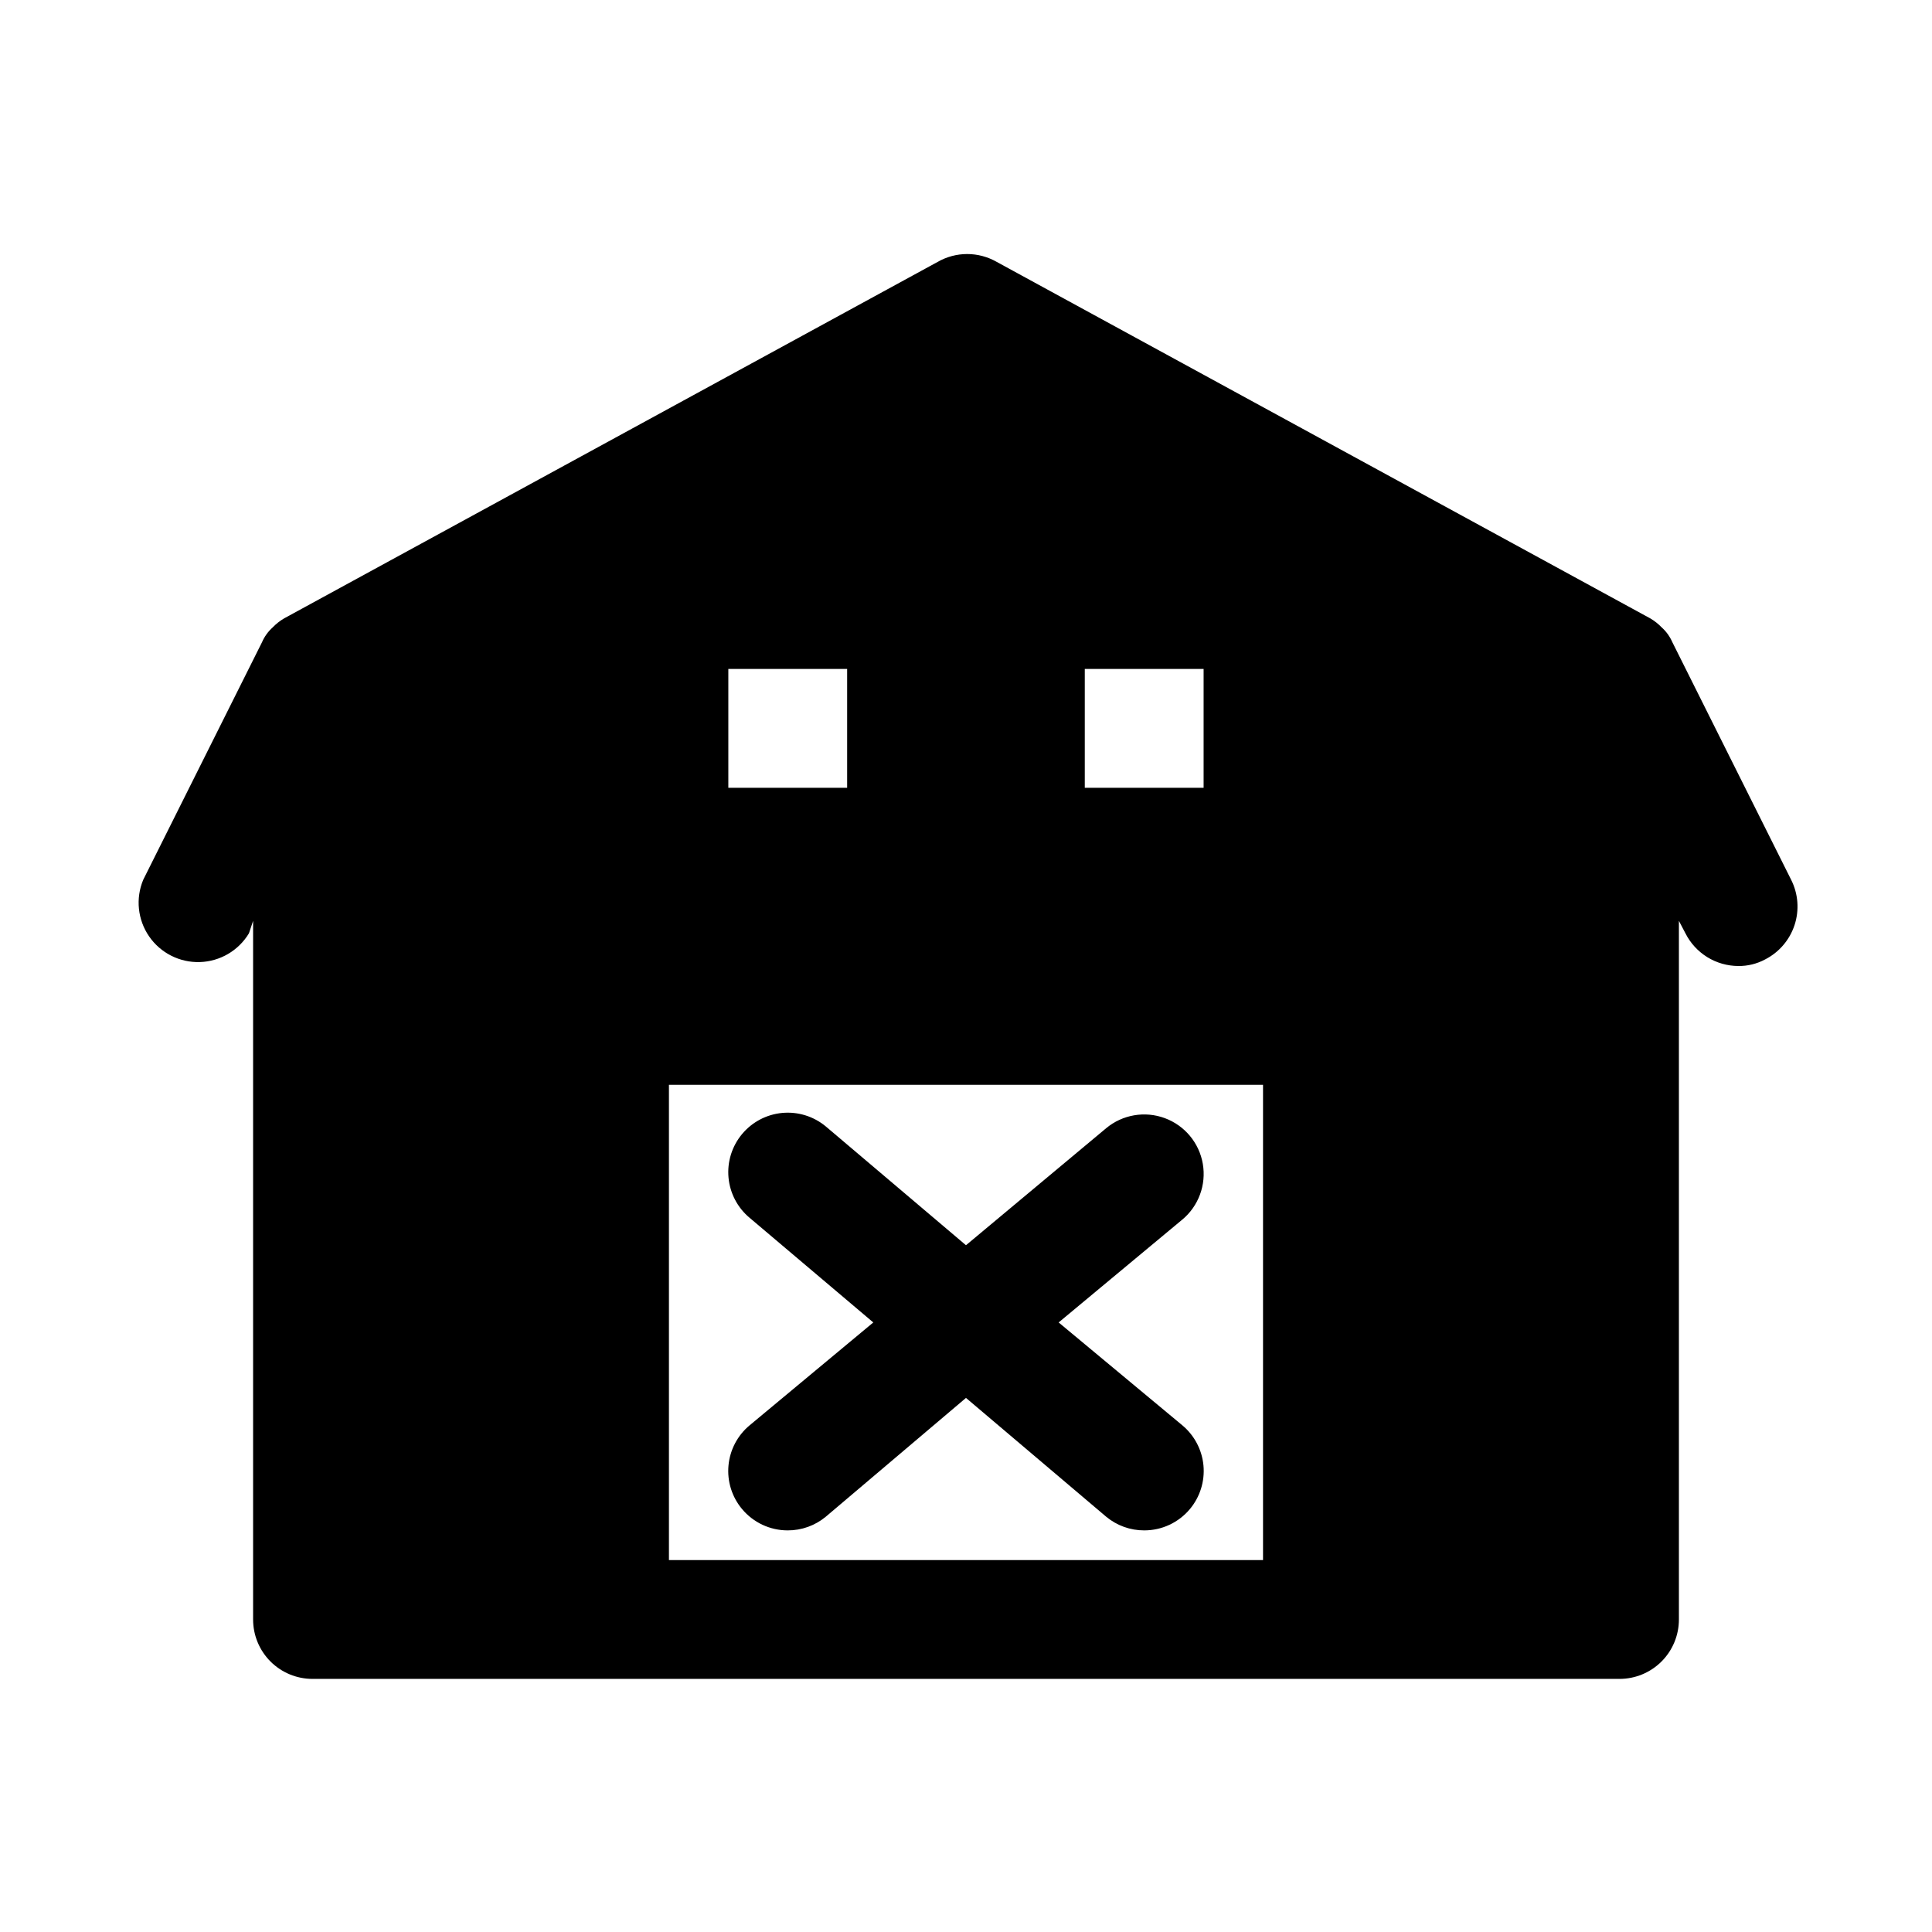
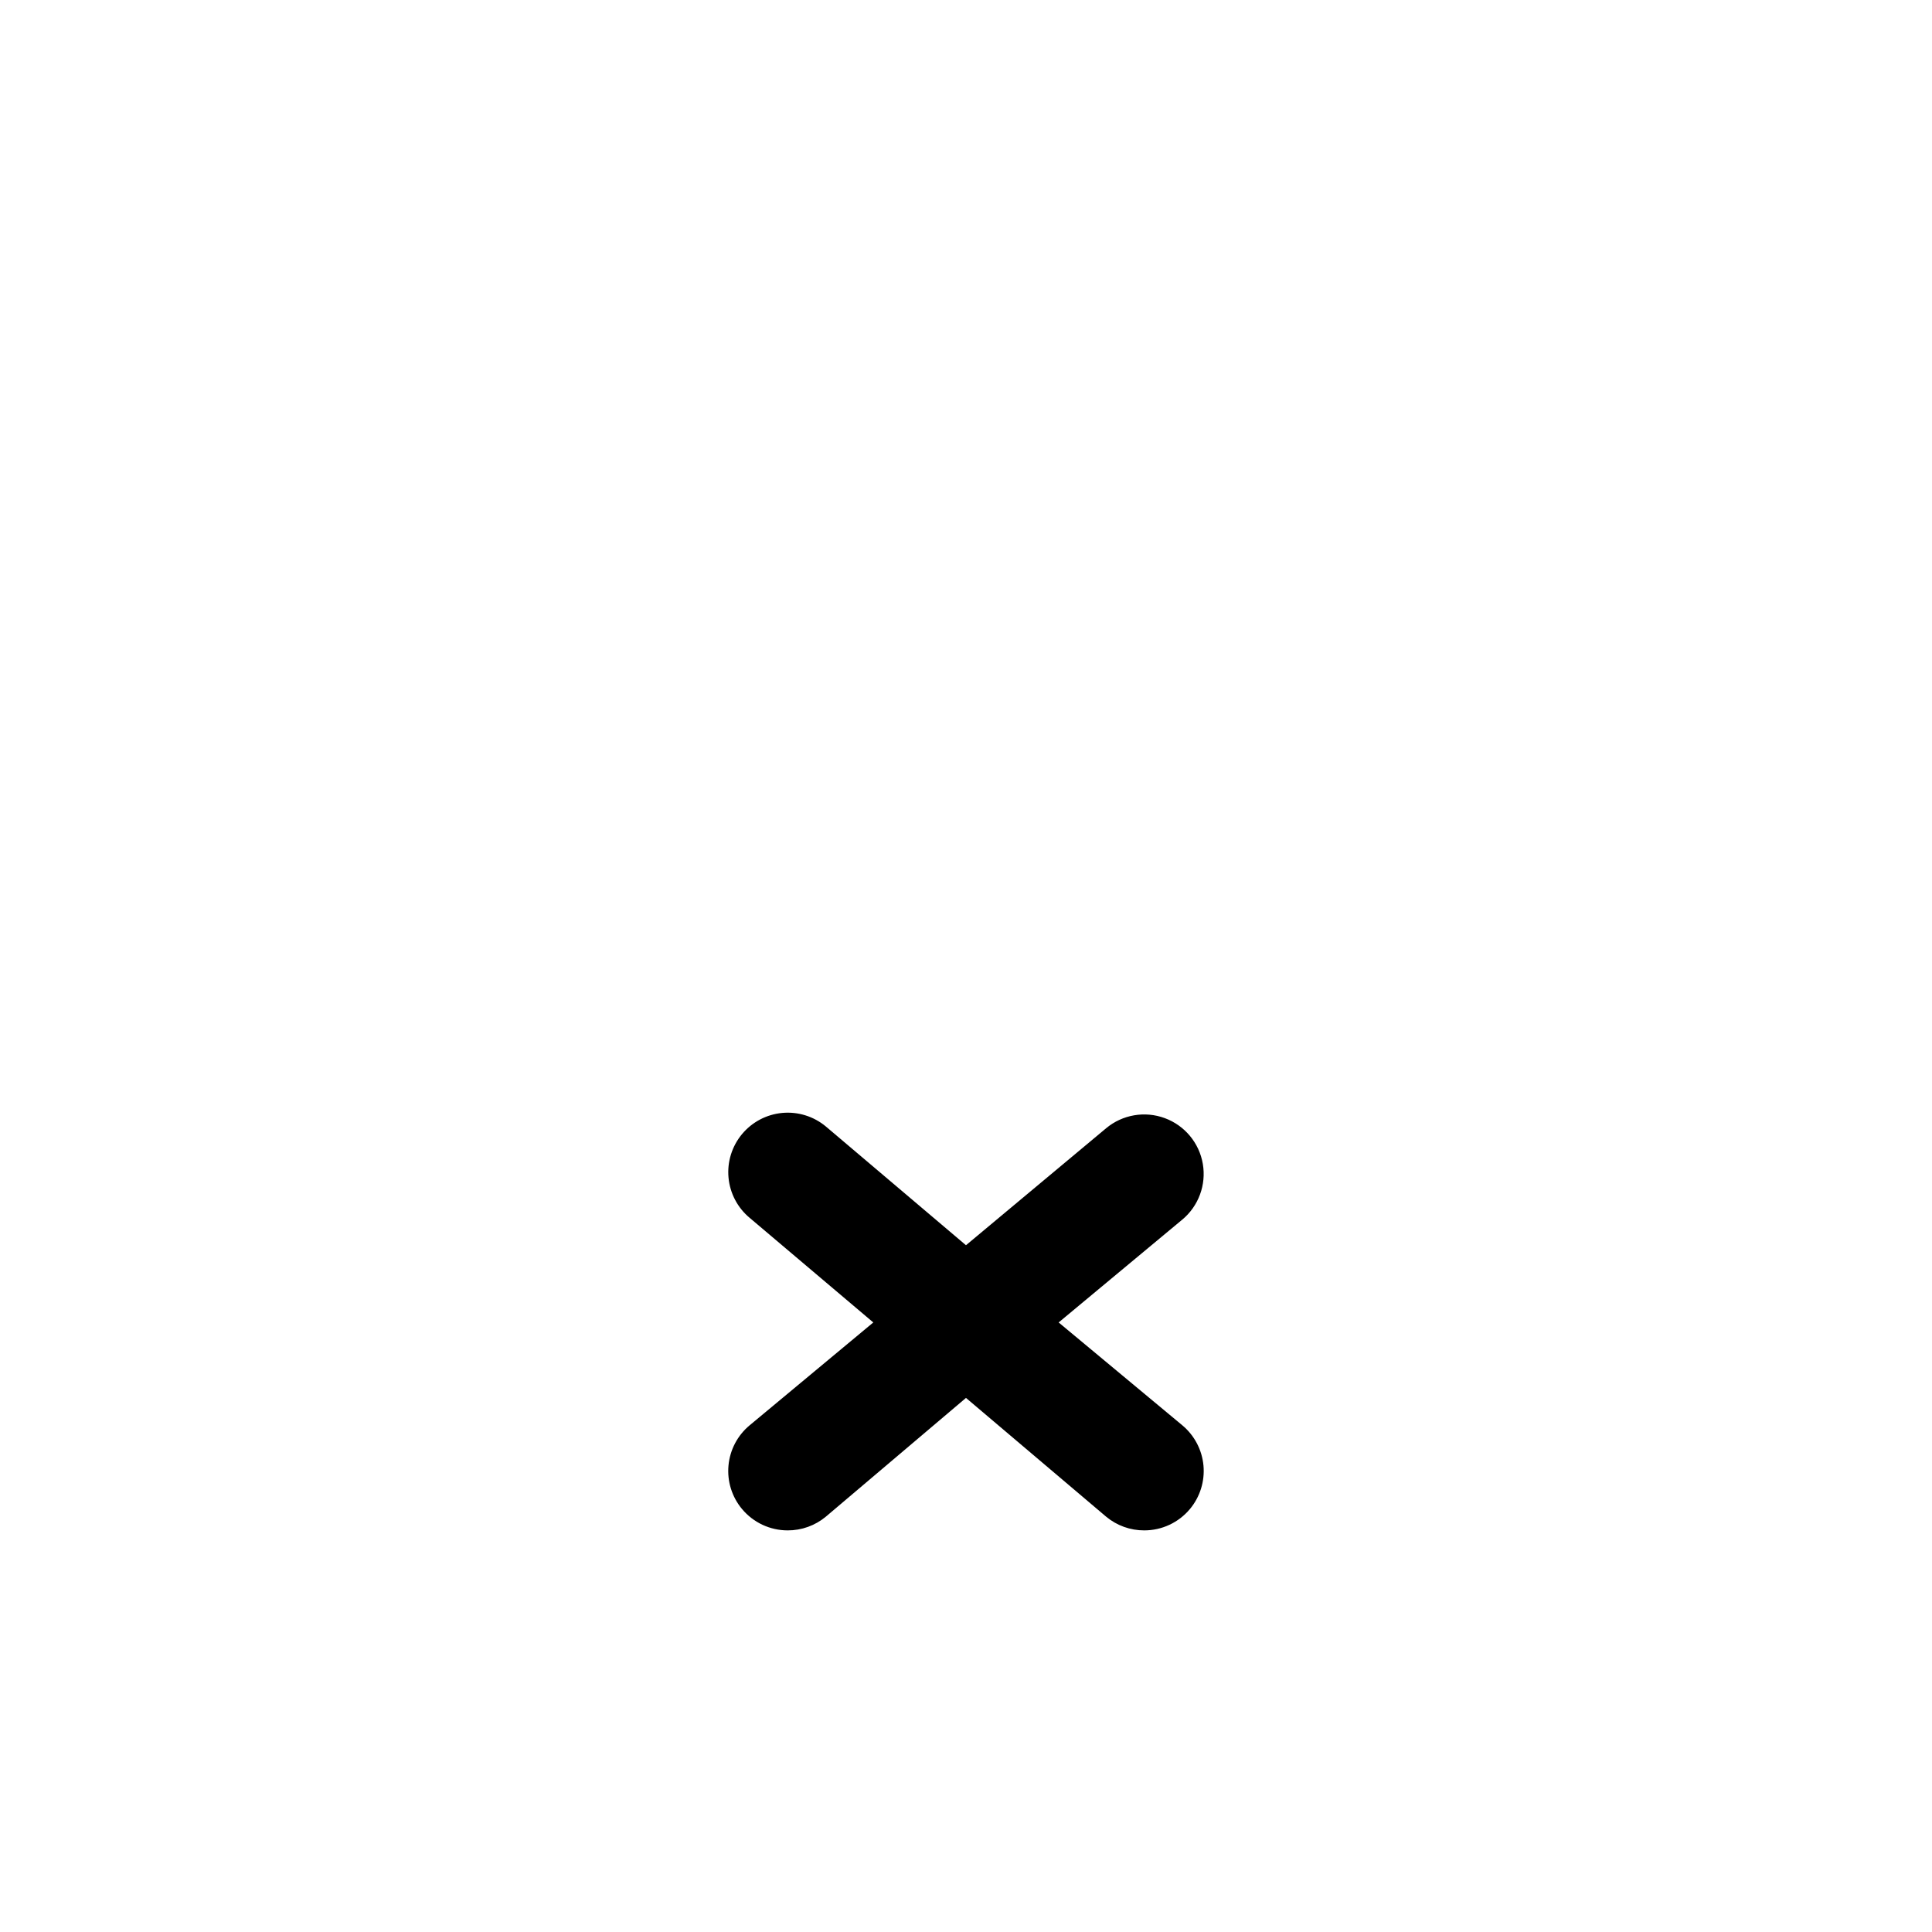
<svg xmlns="http://www.w3.org/2000/svg" fill="#000000" width="800px" height="800px" version="1.1" viewBox="144 144 512 512">
  <g>
    <path d="m340.64 543.9c2.996 3.598 7.438 5.676 12.121 5.668 3.68 0.008 7.246-1.273 10.078-3.621l37.156-31.488 37.156 31.488c2.832 2.348 6.394 3.629 10.074 3.621 4.684 0.008 9.125-2.07 12.125-5.668 2.676-3.211 3.965-7.359 3.582-11.523-0.387-4.164-2.41-8.004-5.629-10.676l-32.75-27.238 32.746-27.238 0.004 0.004c4.328-3.602 6.41-9.238 5.457-14.789-0.949-5.551-4.793-10.172-10.074-12.121-5.285-1.953-11.207-0.938-15.535 2.664l-37.156 31.016-37.156-31.488c-3.215-2.672-7.363-3.957-11.523-3.574-4.164 0.383-8.004 2.406-10.676 5.621-2.672 3.215-3.961 7.359-3.574 11.523 0.383 4.164 2.406 8.004 5.621 10.676l32.746 27.707-32.746 27.238c-3.223 2.672-5.246 6.512-5.629 10.676-0.387 4.164 0.902 8.312 3.582 11.523z" />
-     <path d="m618.68 377.17-31.488-62.977v0.004c-0.648-1.504-1.617-2.844-2.836-3.938-0.883-0.918-1.891-1.715-2.988-2.363l-173.18-94.465h-0.004c-2.391-1.379-5.106-2.109-7.871-2.109-2.762 0-5.477 0.73-7.871 2.109l-173.18 94.465c-1.102 0.648-2.106 1.445-2.992 2.363-1.219 1.094-2.184 2.434-2.836 3.938l-31.488 62.977 0.004-0.004c-2.059 4.941-1.465 10.586 1.57 14.992 3.035 4.402 8.102 6.965 13.449 6.797 5.348-0.164 10.246-3.035 13.004-7.617l1.102-3.309v185.15c0 4.176 1.66 8.18 4.609 11.133 2.953 2.953 6.957 4.609 11.133 4.609h346.37c4.176 0 8.18-1.656 11.133-4.609s4.609-6.957 4.609-11.133v-185.15l1.73 3.305 0.004 0.004c1.309 2.598 3.309 4.777 5.781 6.309 2.473 1.527 5.324 2.34 8.23 2.352 2.469 0.027 4.906-0.566 7.086-1.734 3.707-1.887 6.516-5.164 7.816-9.117 1.297-3.953 0.977-8.262-0.891-11.98zm-187.2-55.891h31.488v31.488h-31.488zm-94.465 0h31.488v31.488h-31.488zm141.7 236.16h-157.44v-125.95h157.44z" />
  </g>
</svg>